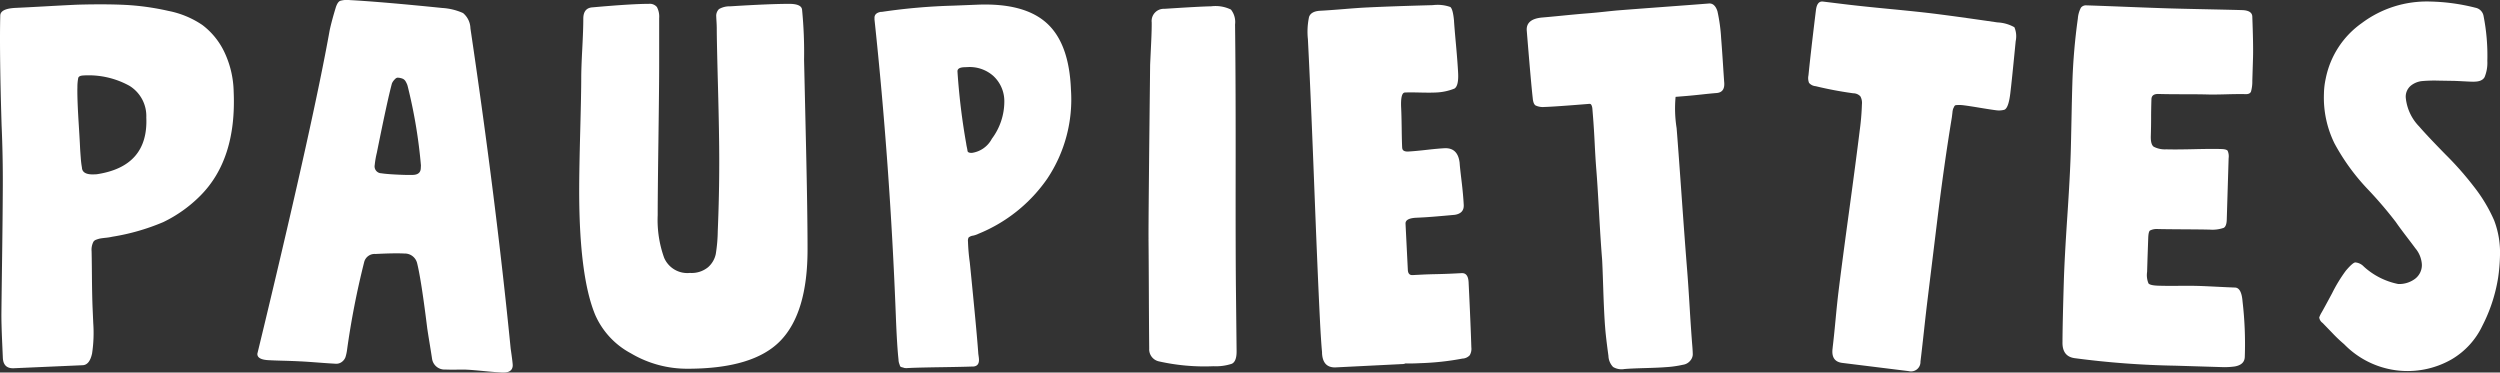
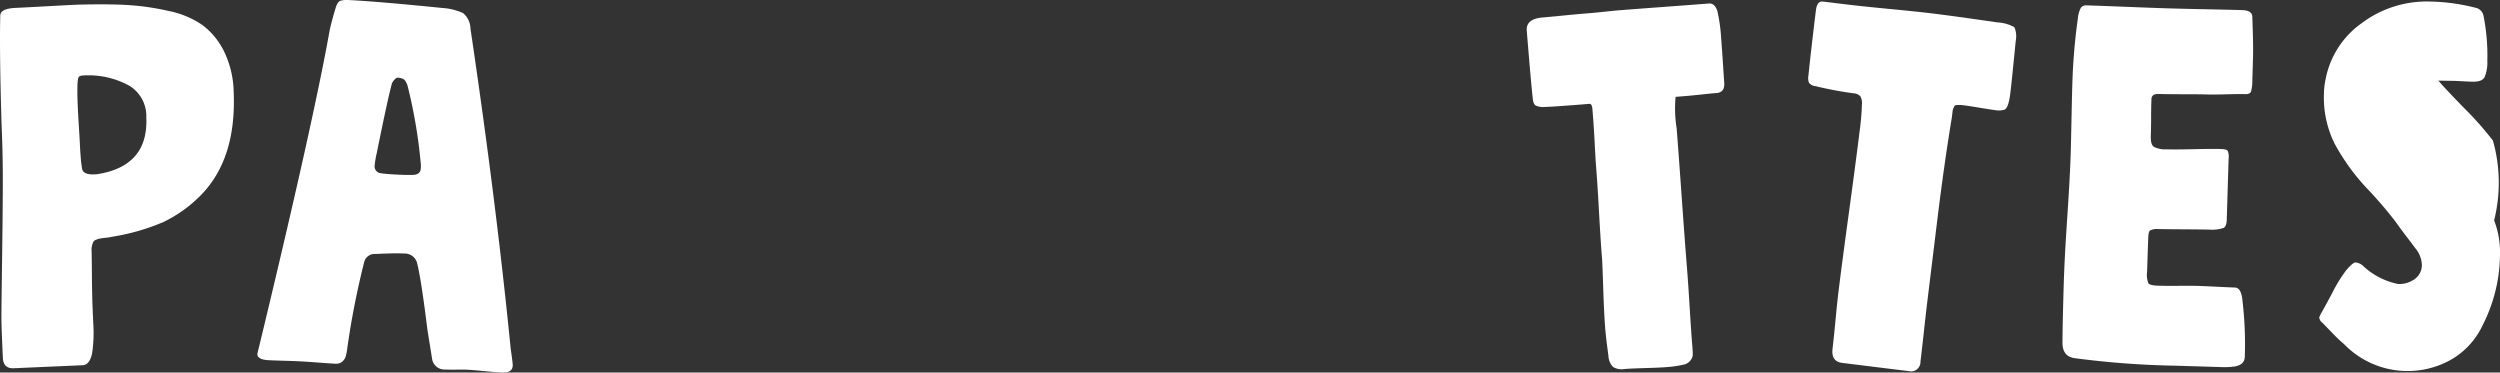
<svg xmlns="http://www.w3.org/2000/svg" width="243.172" height="36.239" viewBox="0 0 243.172 36.239">
  <rect x="0" y="0" width="243.172" height="36.239" fill="#333333" stroke="none" />
  <defs>
    <clipPath id="clip-path">
      <rect id="Rectangle_1659" data-name="Rectangle 1659" width="243.172" height="36.239" transform="translate(0 0)" fill="#fff" />
    </clipPath>
  </defs>
  <g id="logo" transform="translate(0 0)">
    <g id="Groupe_913" data-name="Groupe 913" clip-path="url(#clip-path)">
      <path id="Tracé_8891" data-name="Tracé 8891" d="M7.568.454q2.847-.076,4.786.031a24.844,24.844,0,0,1,4.012.573,8.935,8.935,0,0,1,3.323,1.377,7.139,7.139,0,0,1,2.093,2.542,9.417,9.417,0,0,1,.947,3.947q.286,6.56-3.231,10.1A13.073,13.073,0,0,1,15.889,21.6a21.222,21.222,0,0,1-4.963,1.426,4.858,4.858,0,0,1-.625.1c-.256.028-.441.052-.552.072a2.391,2.391,0,0,0-.382.114.509.509,0,0,0-.281.206,1.689,1.689,0,0,0-.178.9q.015.337.033,2.391t.068,3.211l.061,1.4a13.54,13.54,0,0,1-.112,2.953c-.16.749-.466,1.131-.916,1.151l-.724.032-1.736.076-4.245.186Q.324,35.86.277,34.8L.209,33.255Q.131,31.47.137,30.5q.018-1.788.07-5.561t.066-6.769q.014-3-.118-5.989Q-.063,4.993.026,1.509C.037,1.057.543.81,1.54.766Q2.5.724,4.554.609T7.568.454m.4,15.834q.031.724,1.189.673l.242-.01q5.042-.753,4.832-5.529A3.454,3.454,0,0,0,12.6,8.352,8.206,8.206,0,0,0,8.111,7.341q-.434.018-.5.239a4.443,4.443,0,0,0-.081.9q-.021.63.036,1.932.03.676.111,1.977t.109,1.929c.01.225.032.562.068,1.011a8.424,8.424,0,0,0,.115.962" fill="#fff" />
      <path id="Tracé_8892" data-name="Tracé 8892" d="M45.455,35.96c-.226-.012-.572-.014-1.04-.006s-.83,0-1.087-.01a1.228,1.228,0,0,1-1.3-1.036q-.072-.486-.236-1.487t-.235-1.487q-.576-4.672-.973-6.289a1.235,1.235,0,0,0-1.254-.985q-.966-.051-2.807.045a1.045,1.045,0,0,0-1.106.812,79.515,79.515,0,0,0-1.66,8.519,4.094,4.094,0,0,1-.159.717,1.026,1.026,0,0,1-.337.442.9.9,0,0,1-.638.183c-.354-.019-.9-.054-1.638-.11s-1.349-.1-1.832-.121q-.627-.033-1.568-.059c-.628-.016-1.118-.035-1.472-.054Q25,34.975,25.035,34.4l.681-2.816q4.838-20.149,6.349-28.629.194-.908.6-2.24c.115-.349.254-.559.42-.631A2.338,2.338,0,0,1,34.01.008q3.038.162,9,.767a5.806,5.806,0,0,1,2.029.494,2,2,0,0,1,.719,1.489Q48.254,19.57,49.673,33.91q.213,1.462.2,1.655-.039.723-1.051.67-.627-.034-1.733-.14c-.739-.071-1.284-.117-1.637-.135M40.122,17.014q.774-.007.807-.634l.015-.29a49.107,49.107,0,0,0-1.206-7.365c-.053-.227-.093-.383-.12-.466a2.163,2.163,0,0,0-.153-.322.615.615,0,0,0-.3-.281,1.357,1.357,0,0,0-.478-.1c-.1-.005-.2.061-.325.2a1.26,1.26,0,0,0-.236.35q-.42,1.526-1.469,6.741a8.711,8.711,0,0,0-.208,1.2.67.67,0,0,0,.634.807q.479.075,1.4.122c.707.037,1.255.051,1.642.039" fill="#fff" />
-       <path id="Tracé_8893" data-name="Tracé 8893" d="M76.762.375q1.206,0,1.255.579a42.816,42.816,0,0,1,.194,4.877q.046,1.98.193,8.5t.145,9.947q0,6.132-2.632,8.861t-9.053,2.727a10.709,10.709,0,0,1-5.5-1.5A7.768,7.768,0,0,1,57.883,30.6q-1.546-3.766-1.546-12.072,0-1.931.1-5.721t.1-5.24q0-.916.1-2.825t.1-2.873V1.823q0-1.062.918-1.11Q61.454.374,63.1.375a.9.9,0,0,1,.8.313,2,2,0,0,1,.217,1.086v4.3q0,2.223-.072,7.532t-.072,7.34a10.847,10.847,0,0,0,.627,4.128,2.454,2.454,0,0,0,2.511,1.473,2.515,2.515,0,0,0,1.762-.555,2.348,2.348,0,0,0,.749-1.279,14.883,14.883,0,0,0,.193-2.222q.146-3.427.145-6.808,0-2.608-.121-7.17t-.121-5.722q0-.29-.024-.676c-.016-.258-.024-.418-.024-.483a.916.916,0,0,1,.265-.748A2.038,2.038,0,0,1,71.016.616Q74.879.375,76.762.375" fill="#fff" />
-       <path id="Tracé_8894" data-name="Tracé 8894" d="M94.622,35.65q-.966.036-2.945.065t-2.993.066L88.3,35.8a1.257,1.257,0,0,1-.339-.01,1.557,1.557,0,0,0-.22-.065c-.114-.027-.18-.073-.2-.137s-.046-.143-.081-.239a1.238,1.238,0,0,1-.063-.384q-.147-1.3-.26-4.242Q86.572,16.052,85.061,1.9l0-.144c-.012-.321.189-.523.605-.6l.145-.006a57.925,57.925,0,0,1,6.887-.6L95.105.454q4.534-.175,6.713,1.8t2.351,6.457a13.858,13.858,0,0,1-2.3,8.665,15,15,0,0,1-6.68,5.356,2.333,2.333,0,0,1-.548.19.8.8,0,0,0-.428.185.7.7,0,0,0-.058.389,18.6,18.6,0,0,0,.175,2.023q.153,1.493.436,4.429t.384,4.334c0,.064.014.176.037.336s.035.273.037.337q.027.677-.6.7M97.69,9.873a3.338,3.338,0,0,0-1.086-2.5,3.469,3.469,0,0,0-2.522-.845l-.289.011c-.451.017-.671.155-.661.412a64.154,64.154,0,0,0,.85,7.022,3.4,3.4,0,0,0,.061.336c.04.192.061.3.062.336.006.161.153.235.443.224A2.611,2.611,0,0,0,96.476,13.5,6.057,6.057,0,0,0,97.69,9.873" fill="#fff" />
-       <path id="Tracé_8895" data-name="Tracé 8895" d="M111.717,23.232q-.018-1.643.155-16.951.039-.822.1-2.126t.052-1.98A1.186,1.186,0,0,1,113.262.858q3.57-.232,4.536-.243a3.417,3.417,0,0,1,1.935.317,1.952,1.952,0,0,1,.4,1.444l.012,1.111q.054,4.924.045,13.134t.029,11.589l.064,5.939c.007.676-.149,1.087-.469,1.236a4.962,4.962,0,0,1-1.784.237,20.219,20.219,0,0,1-5.317-.474,1.2,1.2,0,0,1-.931-1.245q-.019-1.786-.034-5.312t-.033-5.359" fill="#fff" />
-       <path id="Tracé_8896" data-name="Tracé 8896" d="M136.392,14.382c.013.257.211.376.6.356s.963-.071,1.732-.158,1.363-.141,1.78-.162q1.3-.065,1.474,1.426.02.385.183,1.731t.215,2.358c.027.548-.264.867-.871.962q-2.31.213-3.13.253l-.434.022-.193.009q-1.062.054-1.034.584l.224,4.485c.017.354.17.523.46.509l.965-.049c.386-.019.852-.033,1.4-.045s1.078-.029,1.593-.055l.819-.041q.625-.031.673.884.2,4.1.266,6.32a1.237,1.237,0,0,1-.153.781,1.007,1.007,0,0,1-.709.326,26.294,26.294,0,0,1-4.136.448q-.916.046-1.4.022a.821.821,0,0,1-.335.065l-6.511.325q-1.208.014-1.277-1.386l0-.1q-.105-1.107-.212-3.277-.219-4.388-.543-12.809t-.558-13.1l-.062-1.253a6.935,6.935,0,0,1,.11-2.158q.189-.564,1.105-.61.771-.039,2.313-.165T133.05.722Q135.317.61,139.373.5a3.7,3.7,0,0,1,1.7.181q.25.205.356,1.311.027.531.187,2.288T141.83,7.1q.062,1.255-.36,1.517A5.38,5.38,0,0,1,139.6,9q-.483.024-1.5,0t-1.451,0c-.288.014-.409.52-.359,1.516q.033.675.05,1.956t.047,1.907" fill="#fff" />
      <path id="Tracé_8897" data-name="Tracé 8897" d="M166.218.341q.577-.046.836.755a16.439,16.439,0,0,1,.36,2.636q.075.913.175,2.457t.124,1.83q.078.963-.739,1.029c-.45.036-.938.085-1.466.143s-1.033.108-1.515.148l-1.01.082a12.138,12.138,0,0,0,.1,3.043q.148,1.83.483,6.549t.534,7.175q.106,1.3.249,3.662t.265,3.854c.028.353.041.619.04.8a.989.989,0,0,1-.244.577,1.12,1.12,0,0,1-.719.4,10.287,10.287,0,0,1-1.677.233q-.624.051-1.979.088t-2.026.092a1.594,1.594,0,0,1-1.107-.2,1.635,1.635,0,0,1-.451-1.077q-.237-1.725-.315-2.688-.109-1.345-.19-3.836t-.116-2.921q-.141-1.732-.295-4.53t-.26-4.1l-.008-.1q-.078-.963-.153-2.482t-.165-2.627c-.026-.321-.045-.561-.058-.722a1.045,1.045,0,0,0-.078-.357.283.283,0,0,0-.108-.136.329.329,0,0,0-.146-.013q-3.371.274-4.336.3a1.669,1.669,0,0,1-.859-.147c-.154-.1-.247-.344-.278-.729q-.157-1.343-.579-6.541-.093-1.155,1.542-1.288.674-.056,1.947-.182t2-.187l.674-.054c.385-.032.889-.08,1.514-.148S157.246,1.02,157.5,1q1.252-.1,4.334-.328t4.381-.331" fill="#fff" />
      <path id="Tracé_8898" data-name="Tracé 8898" d="M178.265,33.773q.111-.909.277-2.666t.284-2.713q.322-2.635,1.027-7.8t1.045-7.948a24.237,24.237,0,0,0,.209-2.5,1.318,1.318,0,0,0-.149-.772.95.95,0,0,0-.692-.3,36.51,36.51,0,0,1-3.661-.691.951.951,0,0,1-.642-.322,1.286,1.286,0,0,1-.055-.737q.219-2.21.725-6.331.111-.91.687-.841l2.157.264q1.485.182,4.3.453t4.2.441q2.109.258,6.315.87a3.688,3.688,0,0,1,1.645.469,2.252,2.252,0,0,1,.127,1.352q-.373,3.847-.526,5.092-.175,1.439-.583,1.584a1.955,1.955,0,0,1-.784.049q-.48-.059-1.575-.241t-1.576-.241a3.4,3.4,0,0,0-.459-.032c-.114,0-.211.007-.293.012a.224.224,0,0,0-.188.148c-.045.092-.077.16-.1.207a1.7,1.7,0,0,0-.07.38c-.026.208-.044.36-.056.455q-.748,4.531-1.417,9.994l-.974,7.956q-.111.91-.327,2.878t-.334,2.927a.918.918,0,0,1-1.136.931L179.2,35.3c-.736-.09-1.051-.55-.95-1.381Z" fill="#fff" />
      <path id="Tracé_8899" data-name="Tracé 8899" d="M208.889,25.052l-.043,1.4a2.112,2.112,0,0,0,.135,1.115q.163.2.983.223.87.027,1.957.012t2,.012c.354.011.932.037,1.737.077s1.383.067,1.737.078q.627.02.732,1.326a35.65,35.65,0,0,1,.221,5.417q-.024.772-.994.936a7.806,7.806,0,0,1-1.017.066l-4.729-.144a85.419,85.419,0,0,1-9.833-.735q-1.2-.181-1.159-1.581.006-1.787.13-5.889.069-2.268.337-6.27t.334-6.221q.028-.918.074-3.235t.086-3.572A58.169,58.169,0,0,1,202.11,1.8a2.658,2.658,0,0,1,.3-1.053.628.628,0,0,1,.561-.225q1.256.039,3.933.145t4.03.147q1.2.036,3.62.086t3.524.083c.643.019.976.223,1,.61q.106,2.807.071,4.011l-.069,2.269a3.588,3.588,0,0,1-.128,1.034c-.071.176-.25.259-.539.25-.419-.013-1.038-.007-1.861.016s-1.425.029-1.812.017q-.772-.023-2.342-.023t-2.439-.026q-.677-.019-.691.51-.033,1.064-.032,1.835t-.029,1.738c-.017.548.077.9.282,1.047a2.356,2.356,0,0,0,1.224.255q.868.027,2.657-.015t2.706-.015c.321.01.521.065.6.163a1.339,1.339,0,0,1,.1.728l-.143,4.681-.011.387-.028.917c-.013.418-.11.681-.289.788a3.374,3.374,0,0,1-1.334.177q-.629-.02-2.583-.031t-2.585-.03a1.414,1.414,0,0,0-.68.149q-.148.115-.168.743Z" fill="#fff" />
-       <path id="Tracé_8900" data-name="Tracé 8900" d="M240.6,7.948c-.226,0-.563-.017-1.013-.041s-.772-.038-.965-.041l-1.448-.024a13.6,13.6,0,0,0-1.6.046,2.091,2.091,0,0,0-1.07.441,1.394,1.394,0,0,0-.5,1.151,4.639,4.639,0,0,0,1.305,2.822q.758.882,2.586,2.747a30.921,30.921,0,0,1,2.725,3.088A15.032,15.032,0,0,1,242.6,21.43a8.78,8.78,0,0,1,.57,3.463,17.188,17.188,0,0,1-.181,2.122,15.5,15.5,0,0,1-1.526,4.659,7.512,7.512,0,0,1-3,3.281,8.612,8.612,0,0,1-10.455-1.478,13.726,13.726,0,0,1-1.14-1.081l-.95-.982a.775.775,0,0,1-.329-.537,2.471,2.471,0,0,1,.2-.431q.148-.24,1.047-1.914a14.662,14.662,0,0,1,1.34-2.2c.459-.539.77-.809.931-.806a1.277,1.277,0,0,1,.814.4,7,7,0,0,0,3.352,1.7,2.585,2.585,0,0,0,1.6-.48,1.677,1.677,0,0,0,.7-1.413,2.692,2.692,0,0,0-.649-1.6q-.1-.147-.828-1.1t-1.062-1.443a39.757,39.757,0,0,0-2.747-3.208,20.757,20.757,0,0,1-3.21-4.424,10.086,10.086,0,0,1-1.03-4.847,7.419,7.419,0,0,1,.169-1.446,8.665,8.665,0,0,1,3.519-5.423A10.54,10.54,0,0,1,236.387.15a19.314,19.314,0,0,1,4.385.6.992.992,0,0,1,.806.834,19.814,19.814,0,0,1,.362,4.353,3.635,3.635,0,0,1-.267,1.565c-.166.3-.523.45-1.07.441" fill="#fff" />
+       <path id="Tracé_8900" data-name="Tracé 8900" d="M240.6,7.948c-.226,0-.563-.017-1.013-.041s-.772-.038-.965-.041l-1.448-.024q.758.882,2.586,2.747a30.921,30.921,0,0,1,2.725,3.088A15.032,15.032,0,0,1,242.6,21.43a8.78,8.78,0,0,1,.57,3.463,17.188,17.188,0,0,1-.181,2.122,15.5,15.5,0,0,1-1.526,4.659,7.512,7.512,0,0,1-3,3.281,8.612,8.612,0,0,1-10.455-1.478,13.726,13.726,0,0,1-1.14-1.081l-.95-.982a.775.775,0,0,1-.329-.537,2.471,2.471,0,0,1,.2-.431q.148-.24,1.047-1.914a14.662,14.662,0,0,1,1.34-2.2c.459-.539.77-.809.931-.806a1.277,1.277,0,0,1,.814.4,7,7,0,0,0,3.352,1.7,2.585,2.585,0,0,0,1.6-.48,1.677,1.677,0,0,0,.7-1.413,2.692,2.692,0,0,0-.649-1.6q-.1-.147-.828-1.1t-1.062-1.443a39.757,39.757,0,0,0-2.747-3.208,20.757,20.757,0,0,1-3.21-4.424,10.086,10.086,0,0,1-1.03-4.847,7.419,7.419,0,0,1,.169-1.446,8.665,8.665,0,0,1,3.519-5.423A10.54,10.54,0,0,1,236.387.15a19.314,19.314,0,0,1,4.385.6.992.992,0,0,1,.806.834,19.814,19.814,0,0,1,.362,4.353,3.635,3.635,0,0,1-.267,1.565c-.166.3-.523.45-1.07.441" fill="#fff" />
    </g>
  </g>
</svg>